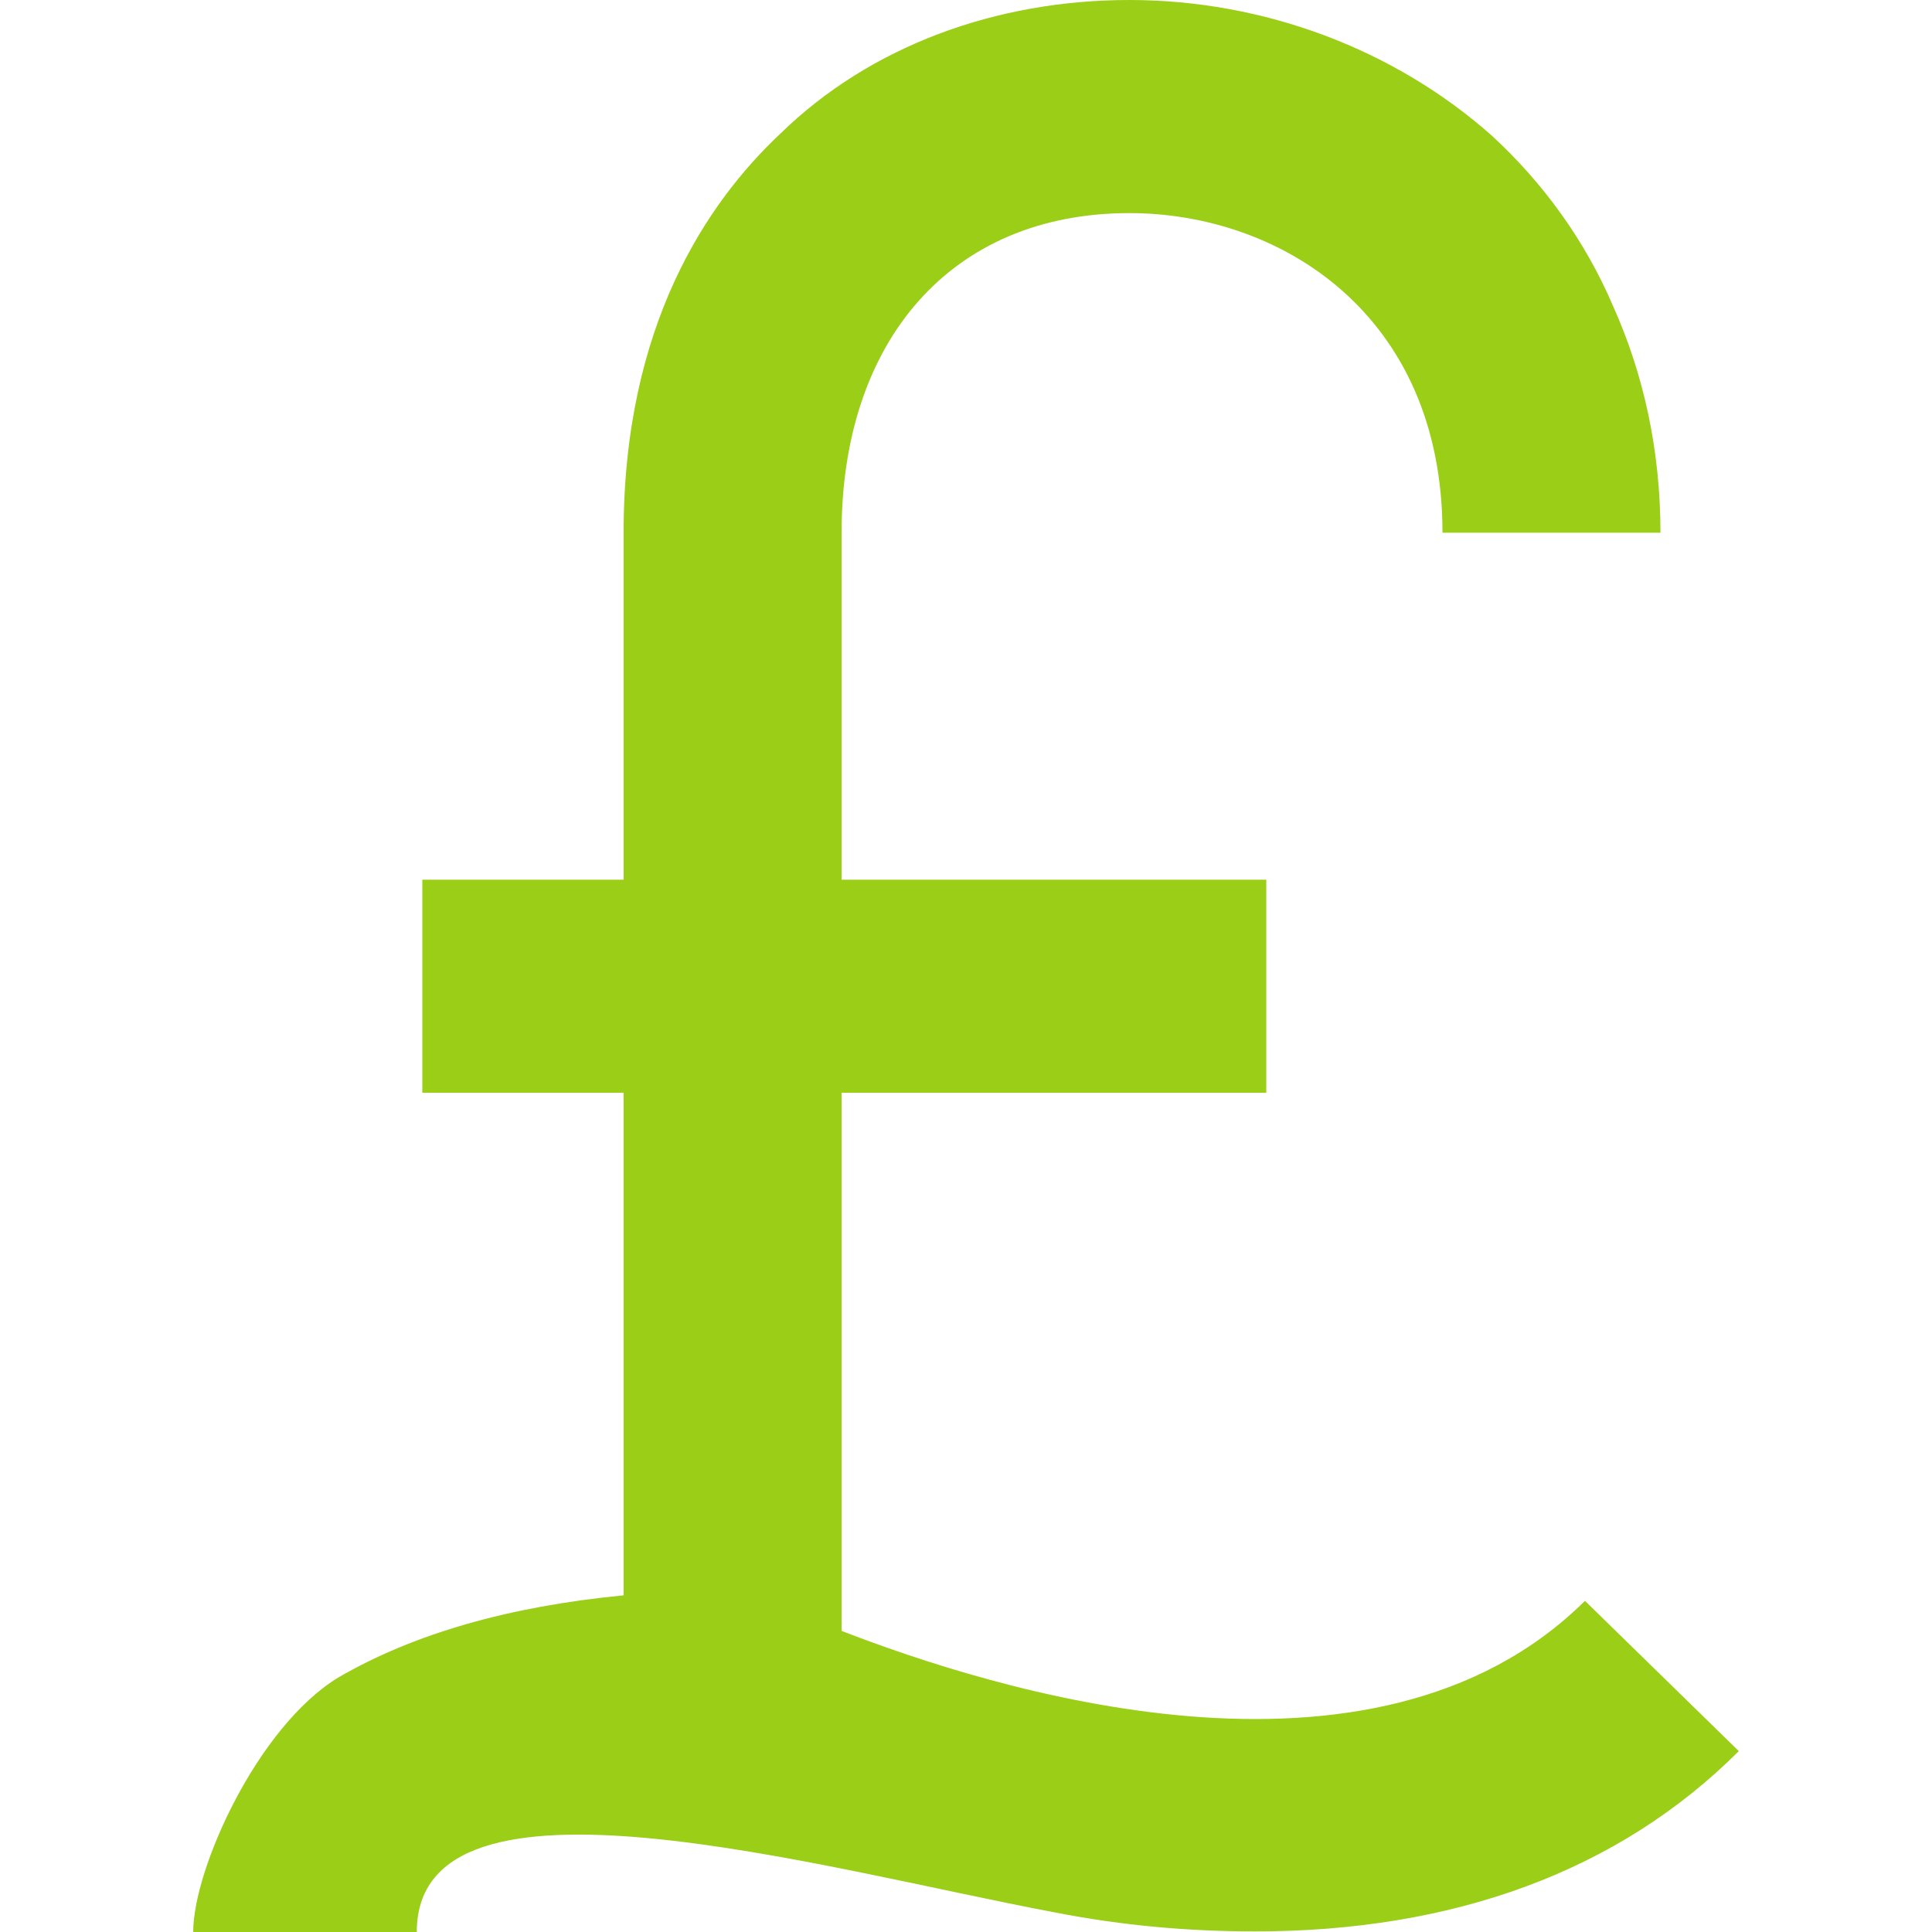
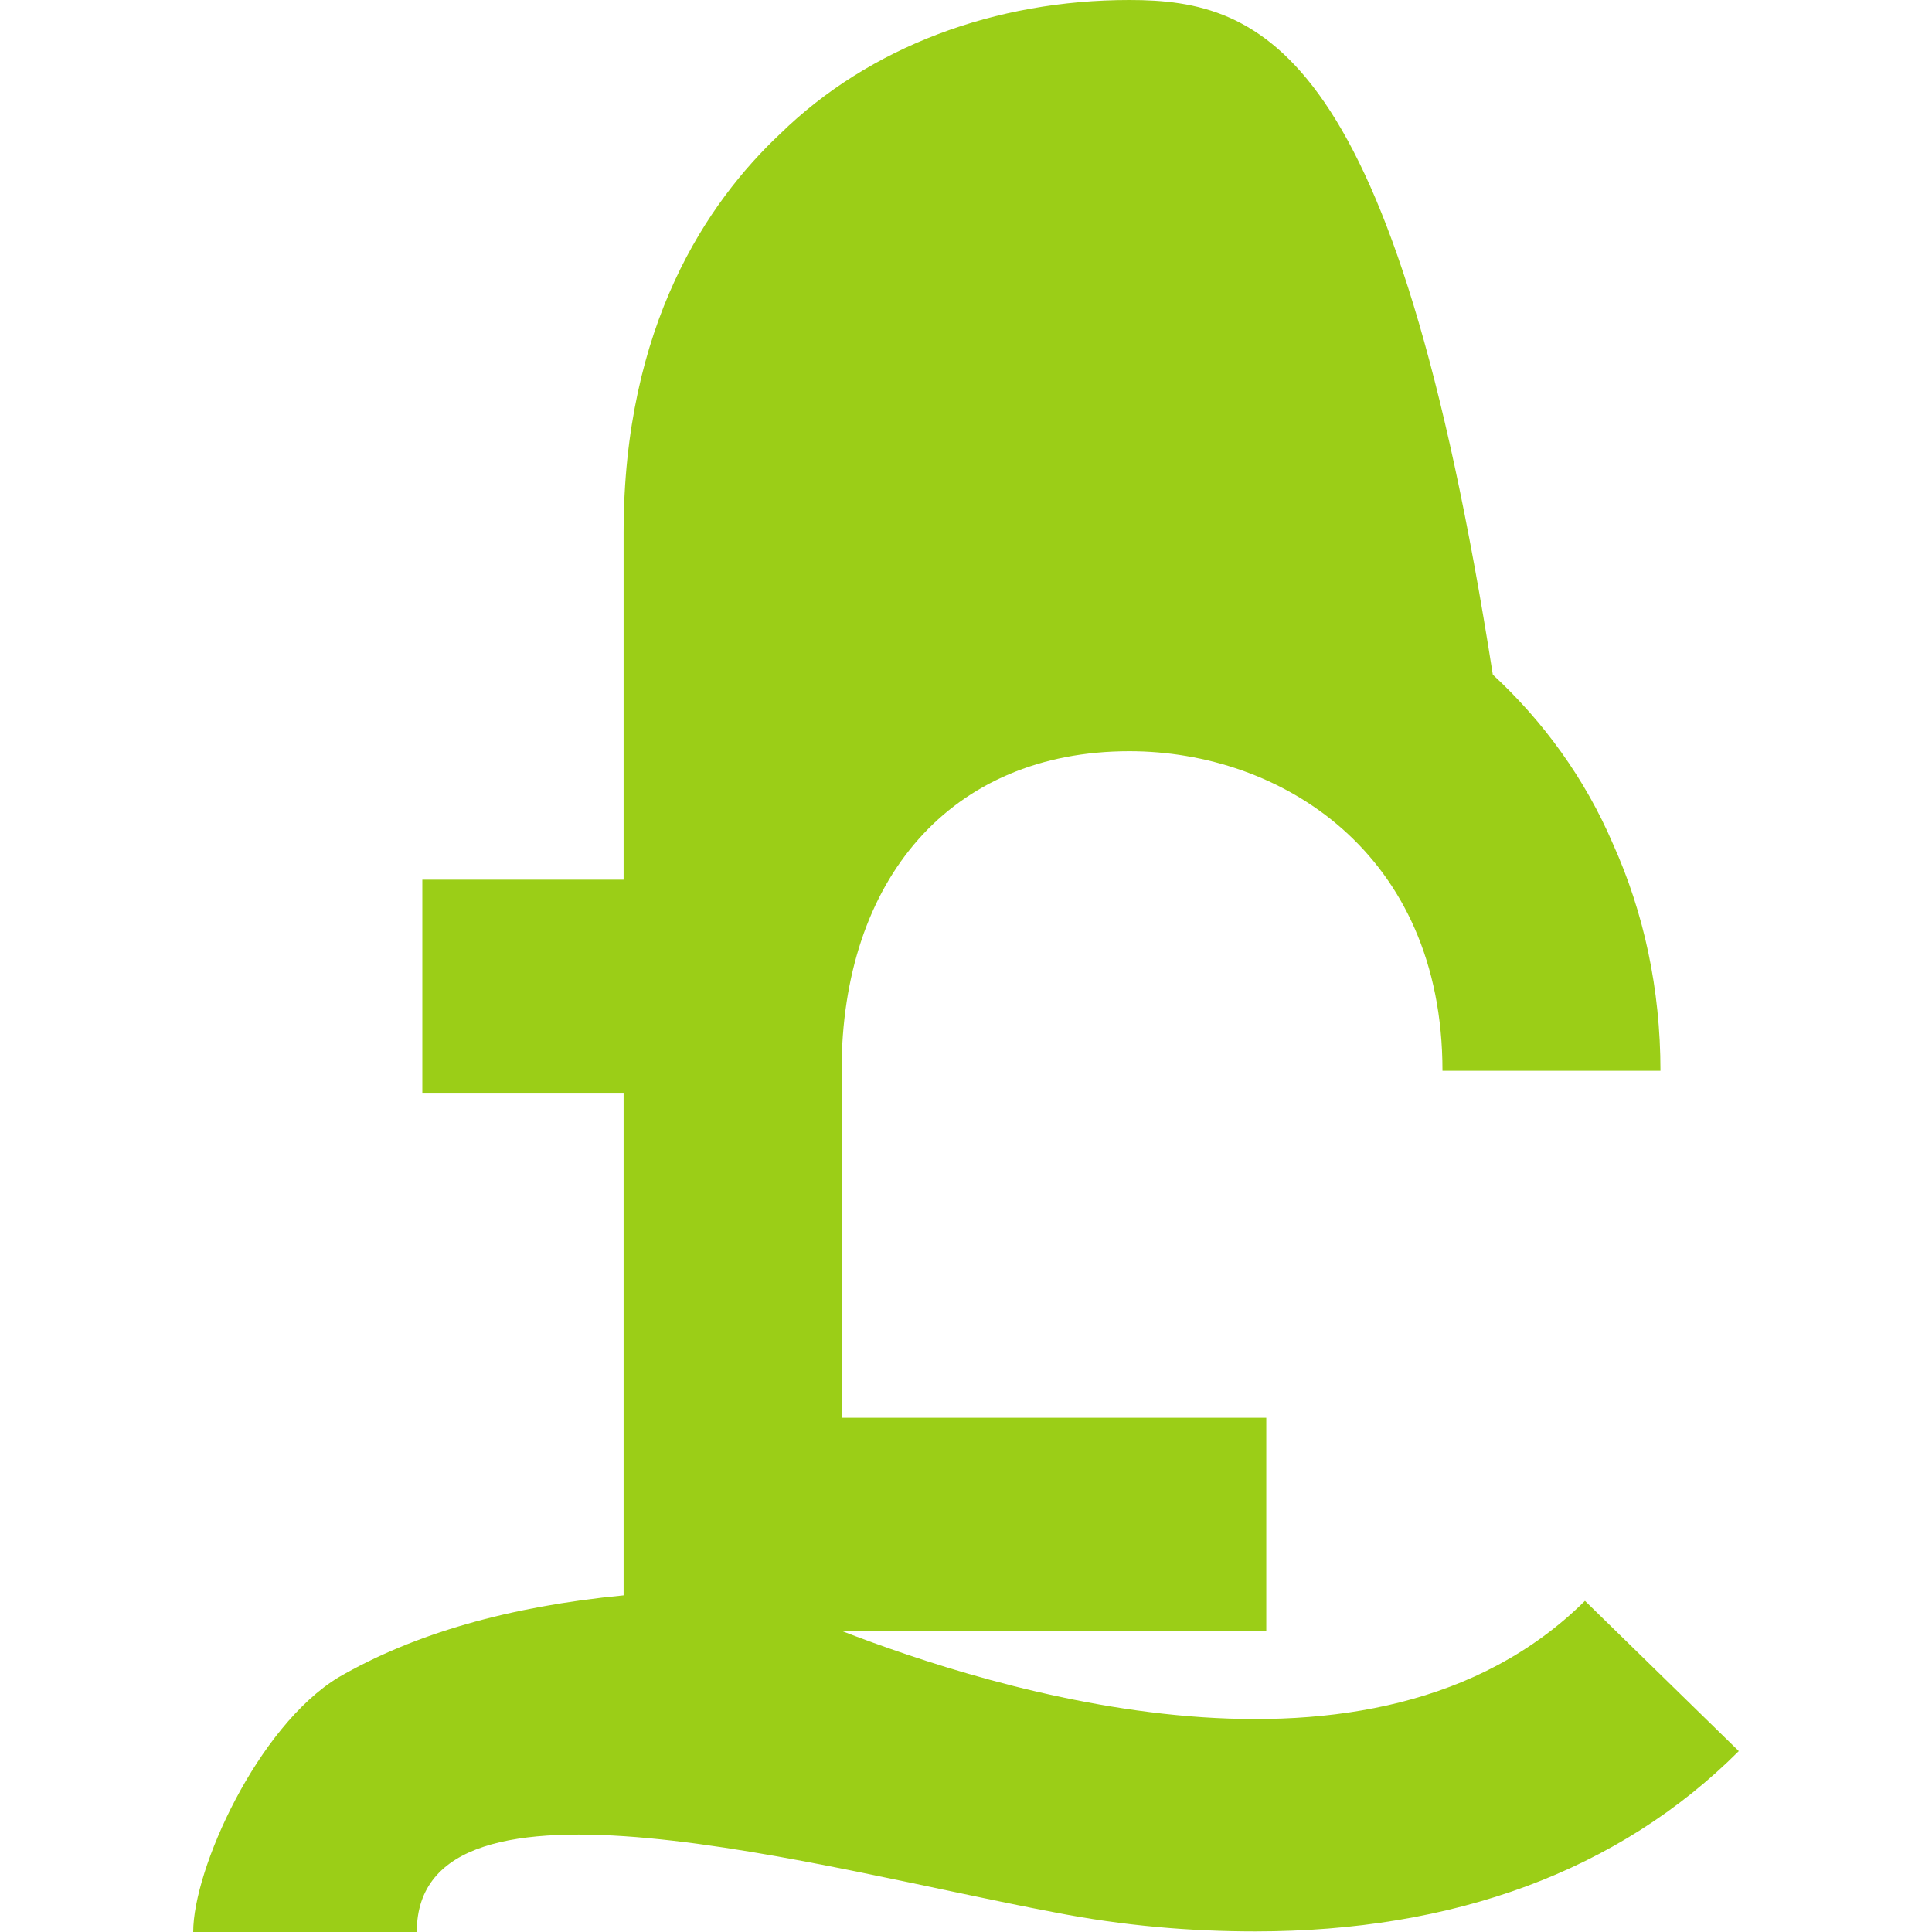
<svg xmlns="http://www.w3.org/2000/svg" version="1.1" id="Layer_1" x="0px" y="0px" viewBox="0 0 40 40" style="enable-background:new 0 0 40 40;" xml:space="preserve">
  <style type="text/css">
	.st0{fill:#9BCE17;}
</style>
  <g>
-     <path class="st0" d="M36,36.255l-3.185-3.111c-4.398,4.355-12.325,1.808-15.391,0.622V22.625h8.793v-4.412h-8.793v-7.184   c0-3.959,2.257-6.617,5.959-6.617c3.125,0,6.482,2.093,6.482,6.617h4.513c0-1.697-0.346-3.28-0.982-4.694   c-0.58-1.358-1.448-2.546-2.489-3.508C28.882,1.018,26.163,0,23.383,0c-2.776,0-5.38,0.962-7.231,2.771   c-1.505,1.415-3.241,3.959-3.241,8.258v7.184H8.744v4.412h4.167V33.03c-2.373,0.229-4.34,0.793-5.903,1.698   C5.331,35.747,4,38.698,4,40h4.629c0-3.732,8.391-1.312,13.192-0.409c1.447,0.284,2.835,0.397,4.167,0.397   C30.095,39.987,33.511,38.743,36,36.255L36,36.255z" />
+     <path class="st0" d="M36,36.255l-3.185-3.111c-4.398,4.355-12.325,1.808-15.391,0.622h8.793v-4.412h-8.793v-7.184   c0-3.959,2.257-6.617,5.959-6.617c3.125,0,6.482,2.093,6.482,6.617h4.513c0-1.697-0.346-3.28-0.982-4.694   c-0.58-1.358-1.448-2.546-2.489-3.508C28.882,1.018,26.163,0,23.383,0c-2.776,0-5.38,0.962-7.231,2.771   c-1.505,1.415-3.241,3.959-3.241,8.258v7.184H8.744v4.412h4.167V33.03c-2.373,0.229-4.34,0.793-5.903,1.698   C5.331,35.747,4,38.698,4,40h4.629c0-3.732,8.391-1.312,13.192-0.409c1.447,0.284,2.835,0.397,4.167,0.397   C30.095,39.987,33.511,38.743,36,36.255L36,36.255z" />
  </g>
</svg>